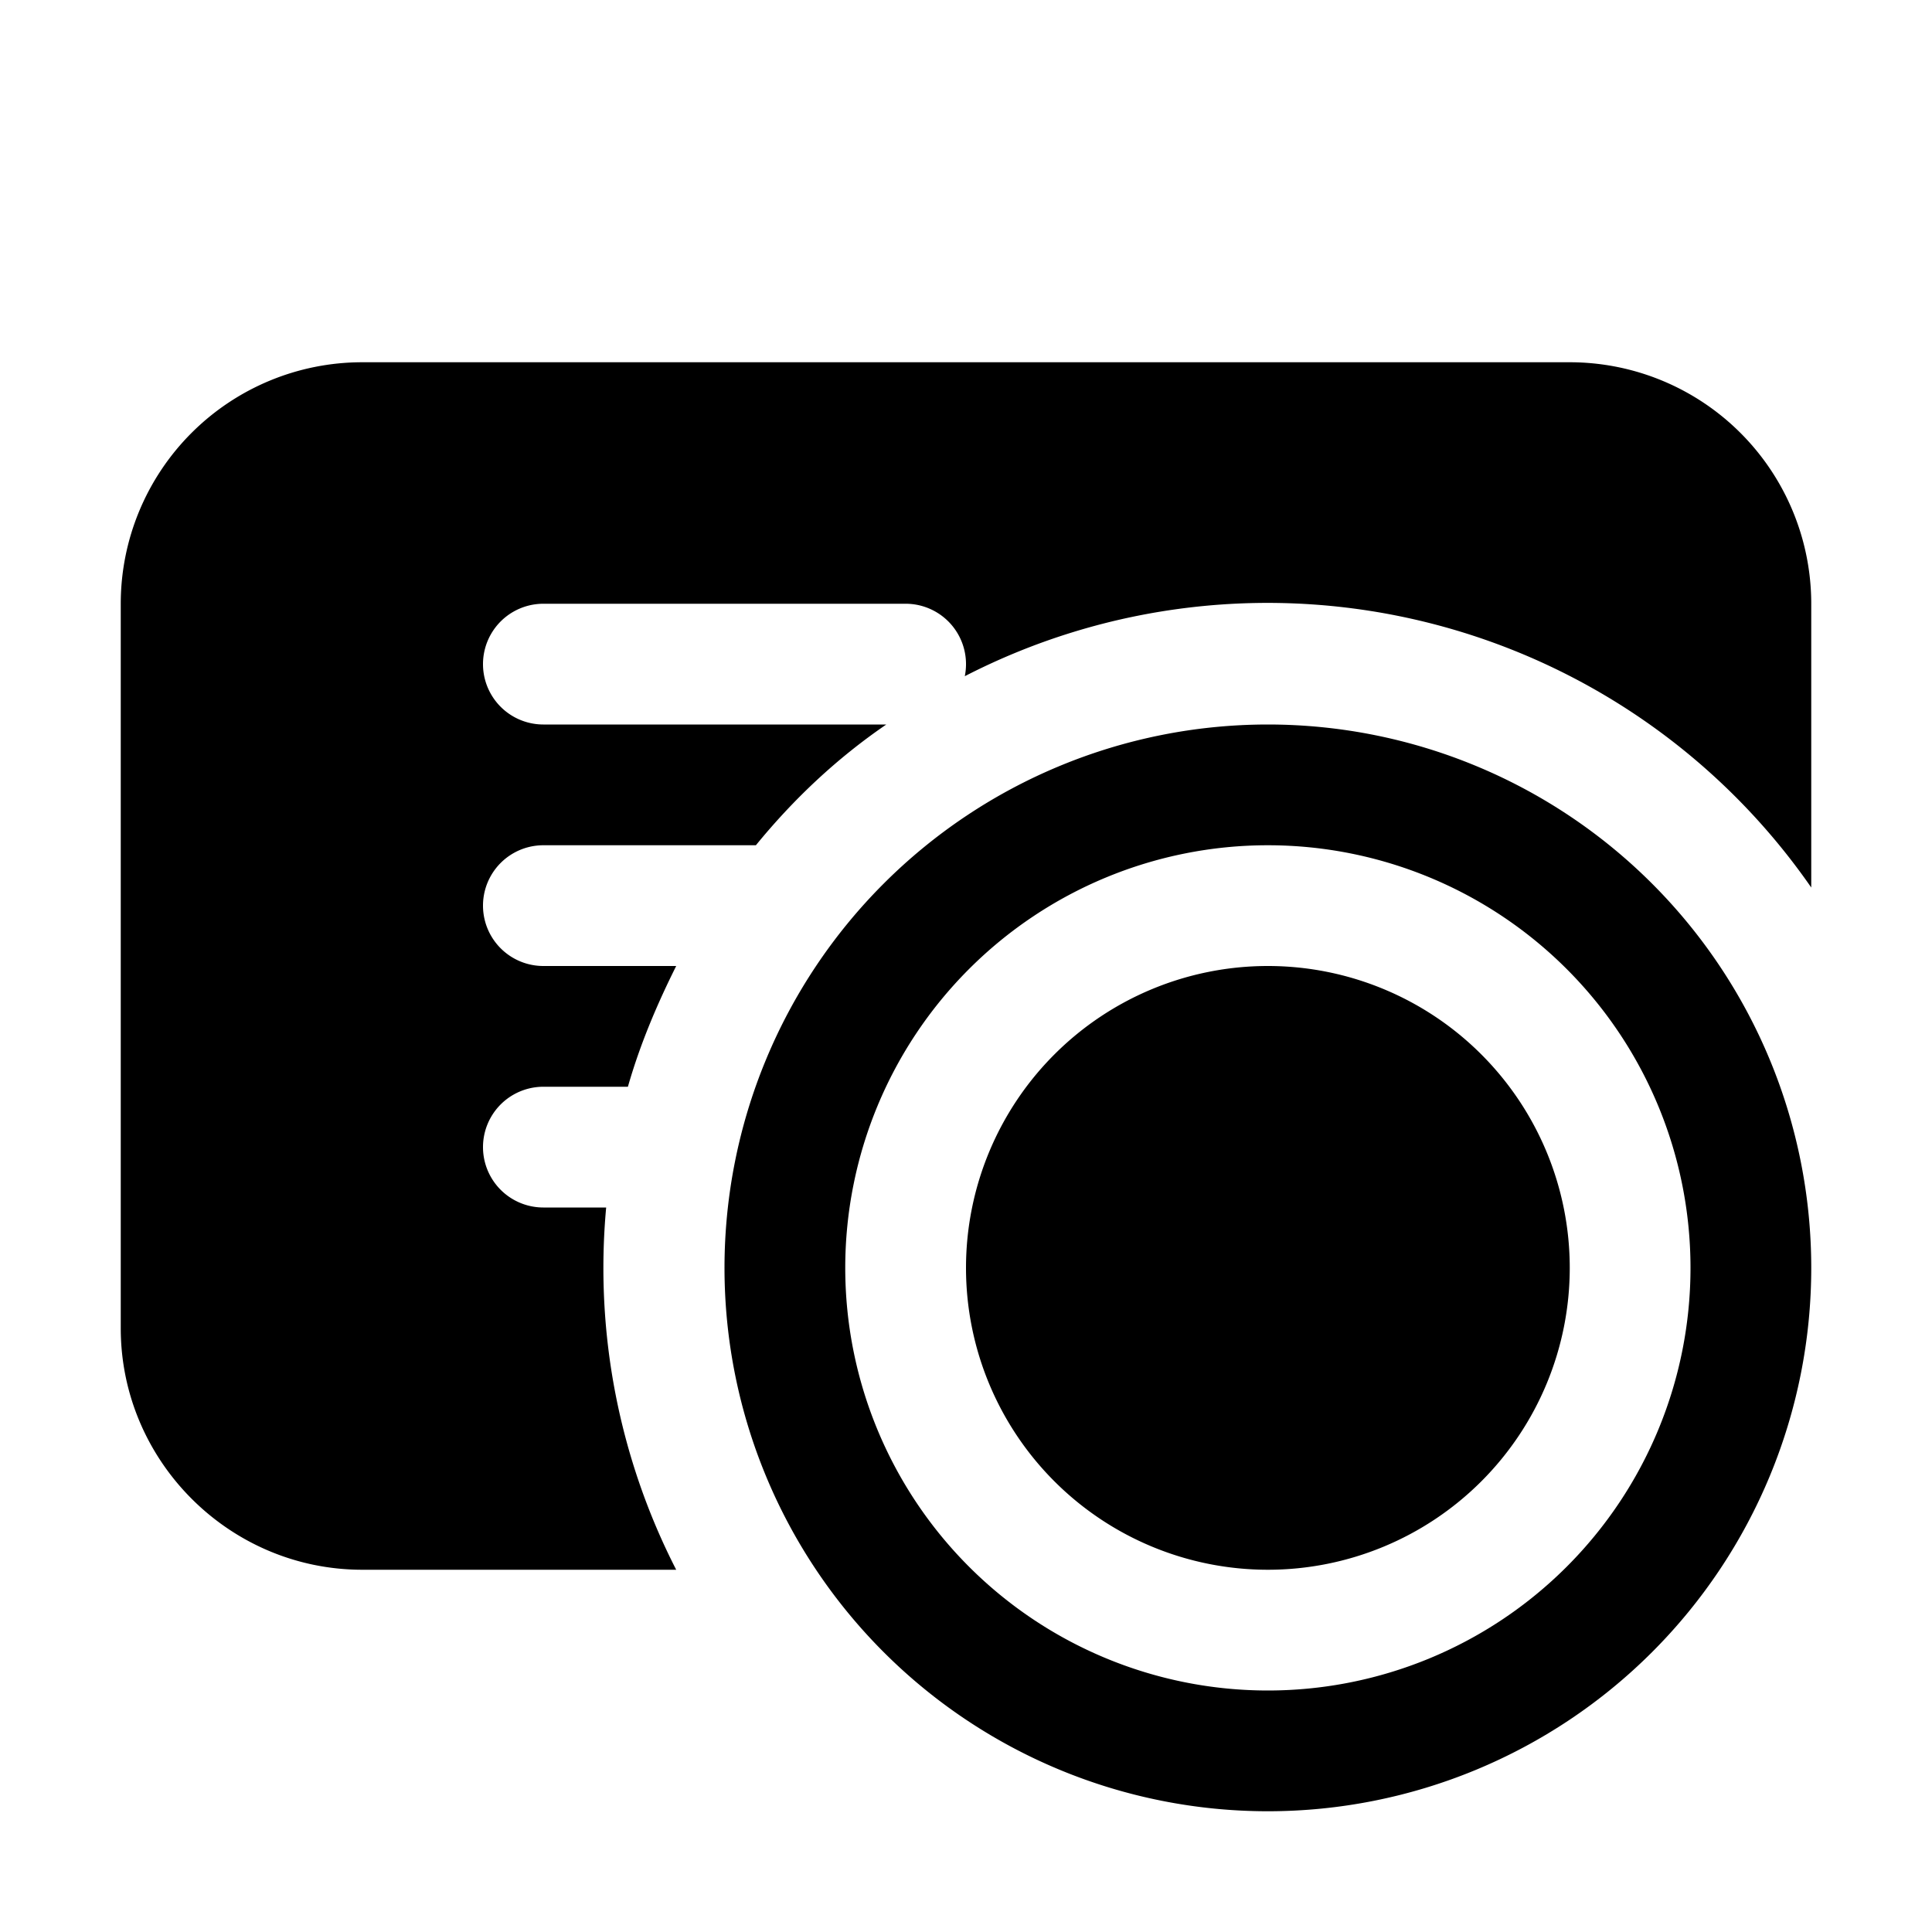
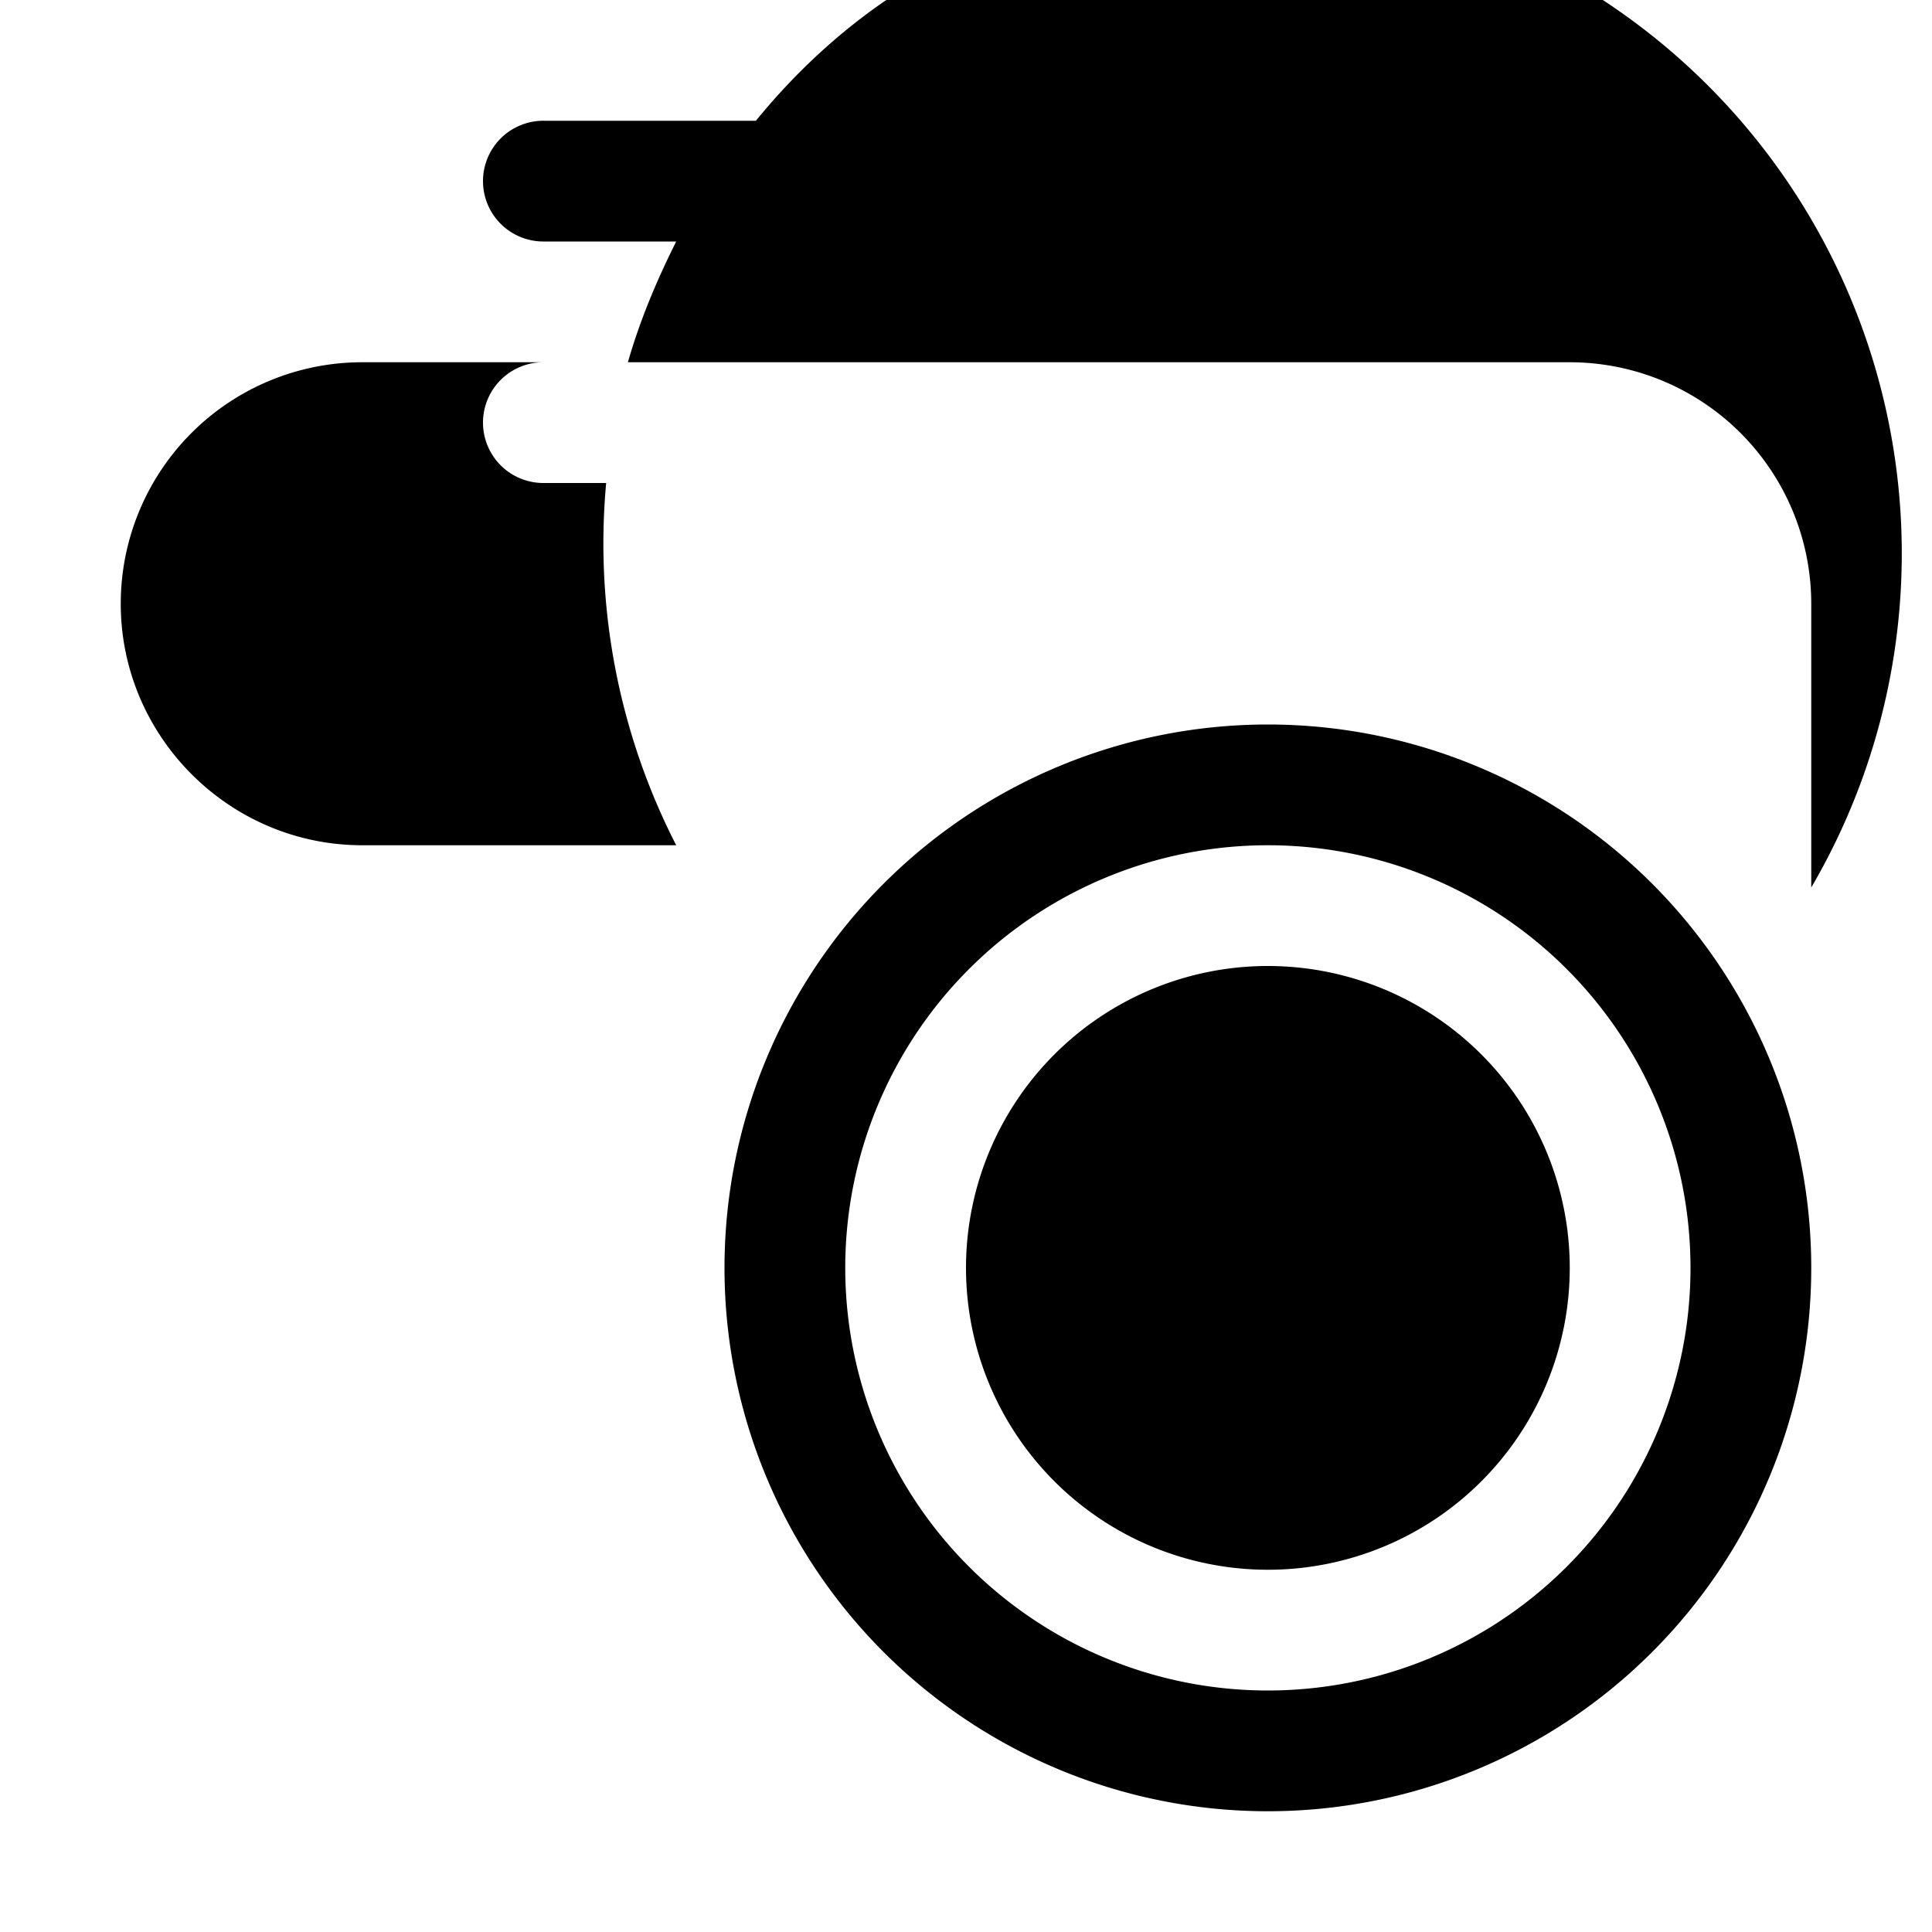
<svg xmlns="http://www.w3.org/2000/svg" width="16" height="16" viewBox="0 0 16 16">
-   <path d="M3 3a2 2 0 0 0-2 2v6c0 1.1.9 2 2 2h2.6a5.48 5.48 0 0 1-.58-3H4.5a.5.5 0 0 1 0-1h.7c.1-.35.24-.68.4-1H4.5a.5.5 0 0 1 0-1h1.76c.31-.38.67-.72 1.08-1H4.5a.5.5 0 0 1 0-1h3a.5.5 0 0 1 .49.6A5.48 5.48 0 0 1 15 7.35V5a2 2 0 0 0-2-2H3Zm7.5 11a3.5 3.5 0 1 1 0-7 3.5 3.5 0 0 1 0 7Zm0 1a4.5 4.5 0 1 0 0-9 4.5 4.5 0 0 0 0 9Zm0-2a2.5 2.5 0 1 0 0-5 2.5 2.5 0 0 0 0 5Z" />
+   <path d="M3 3a2 2 0 0 0-2 2c0 1.1.9 2 2 2h2.6a5.48 5.48 0 0 1-.58-3H4.5a.5.5 0 0 1 0-1h.7c.1-.35.24-.68.4-1H4.5a.5.5 0 0 1 0-1h1.76c.31-.38.67-.72 1.08-1H4.5a.5.5 0 0 1 0-1h3a.5.5 0 0 1 .49.6A5.48 5.48 0 0 1 15 7.35V5a2 2 0 0 0-2-2H3Zm7.5 11a3.5 3.5 0 1 1 0-7 3.5 3.5 0 0 1 0 7Zm0 1a4.5 4.5 0 1 0 0-9 4.5 4.5 0 0 0 0 9Zm0-2a2.5 2.5 0 1 0 0-5 2.5 2.5 0 0 0 0 5Z" />
</svg>